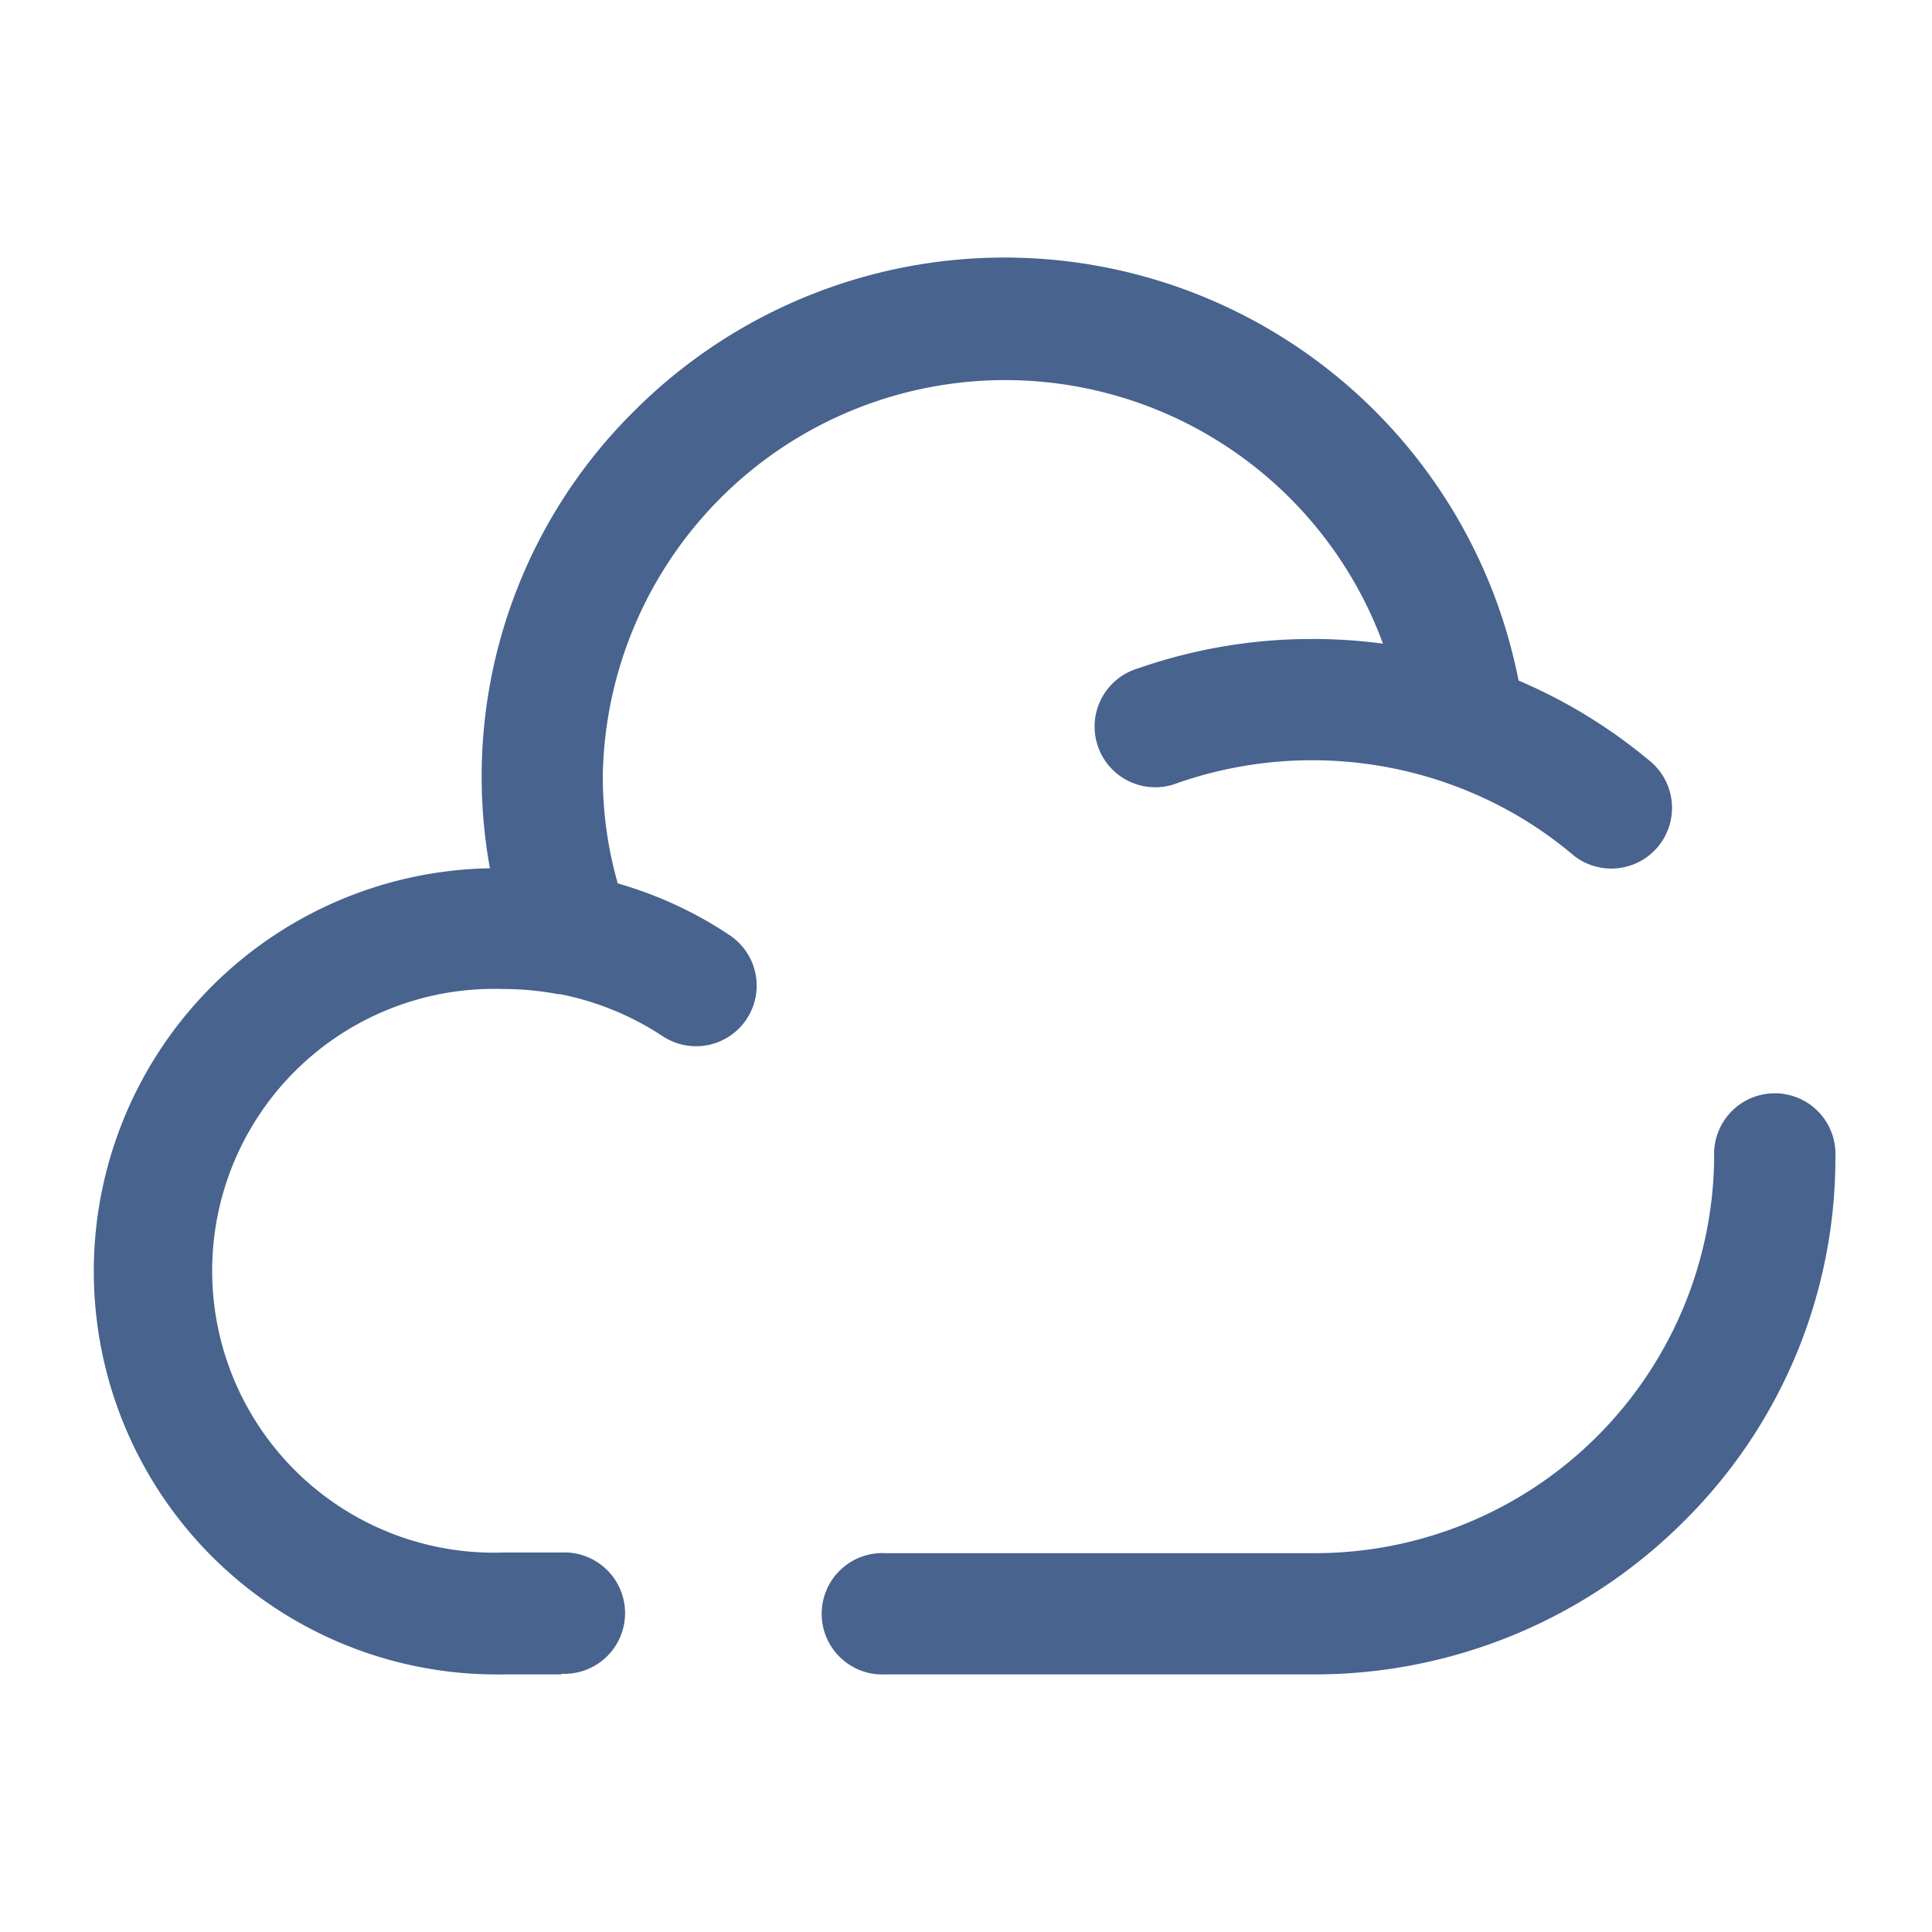
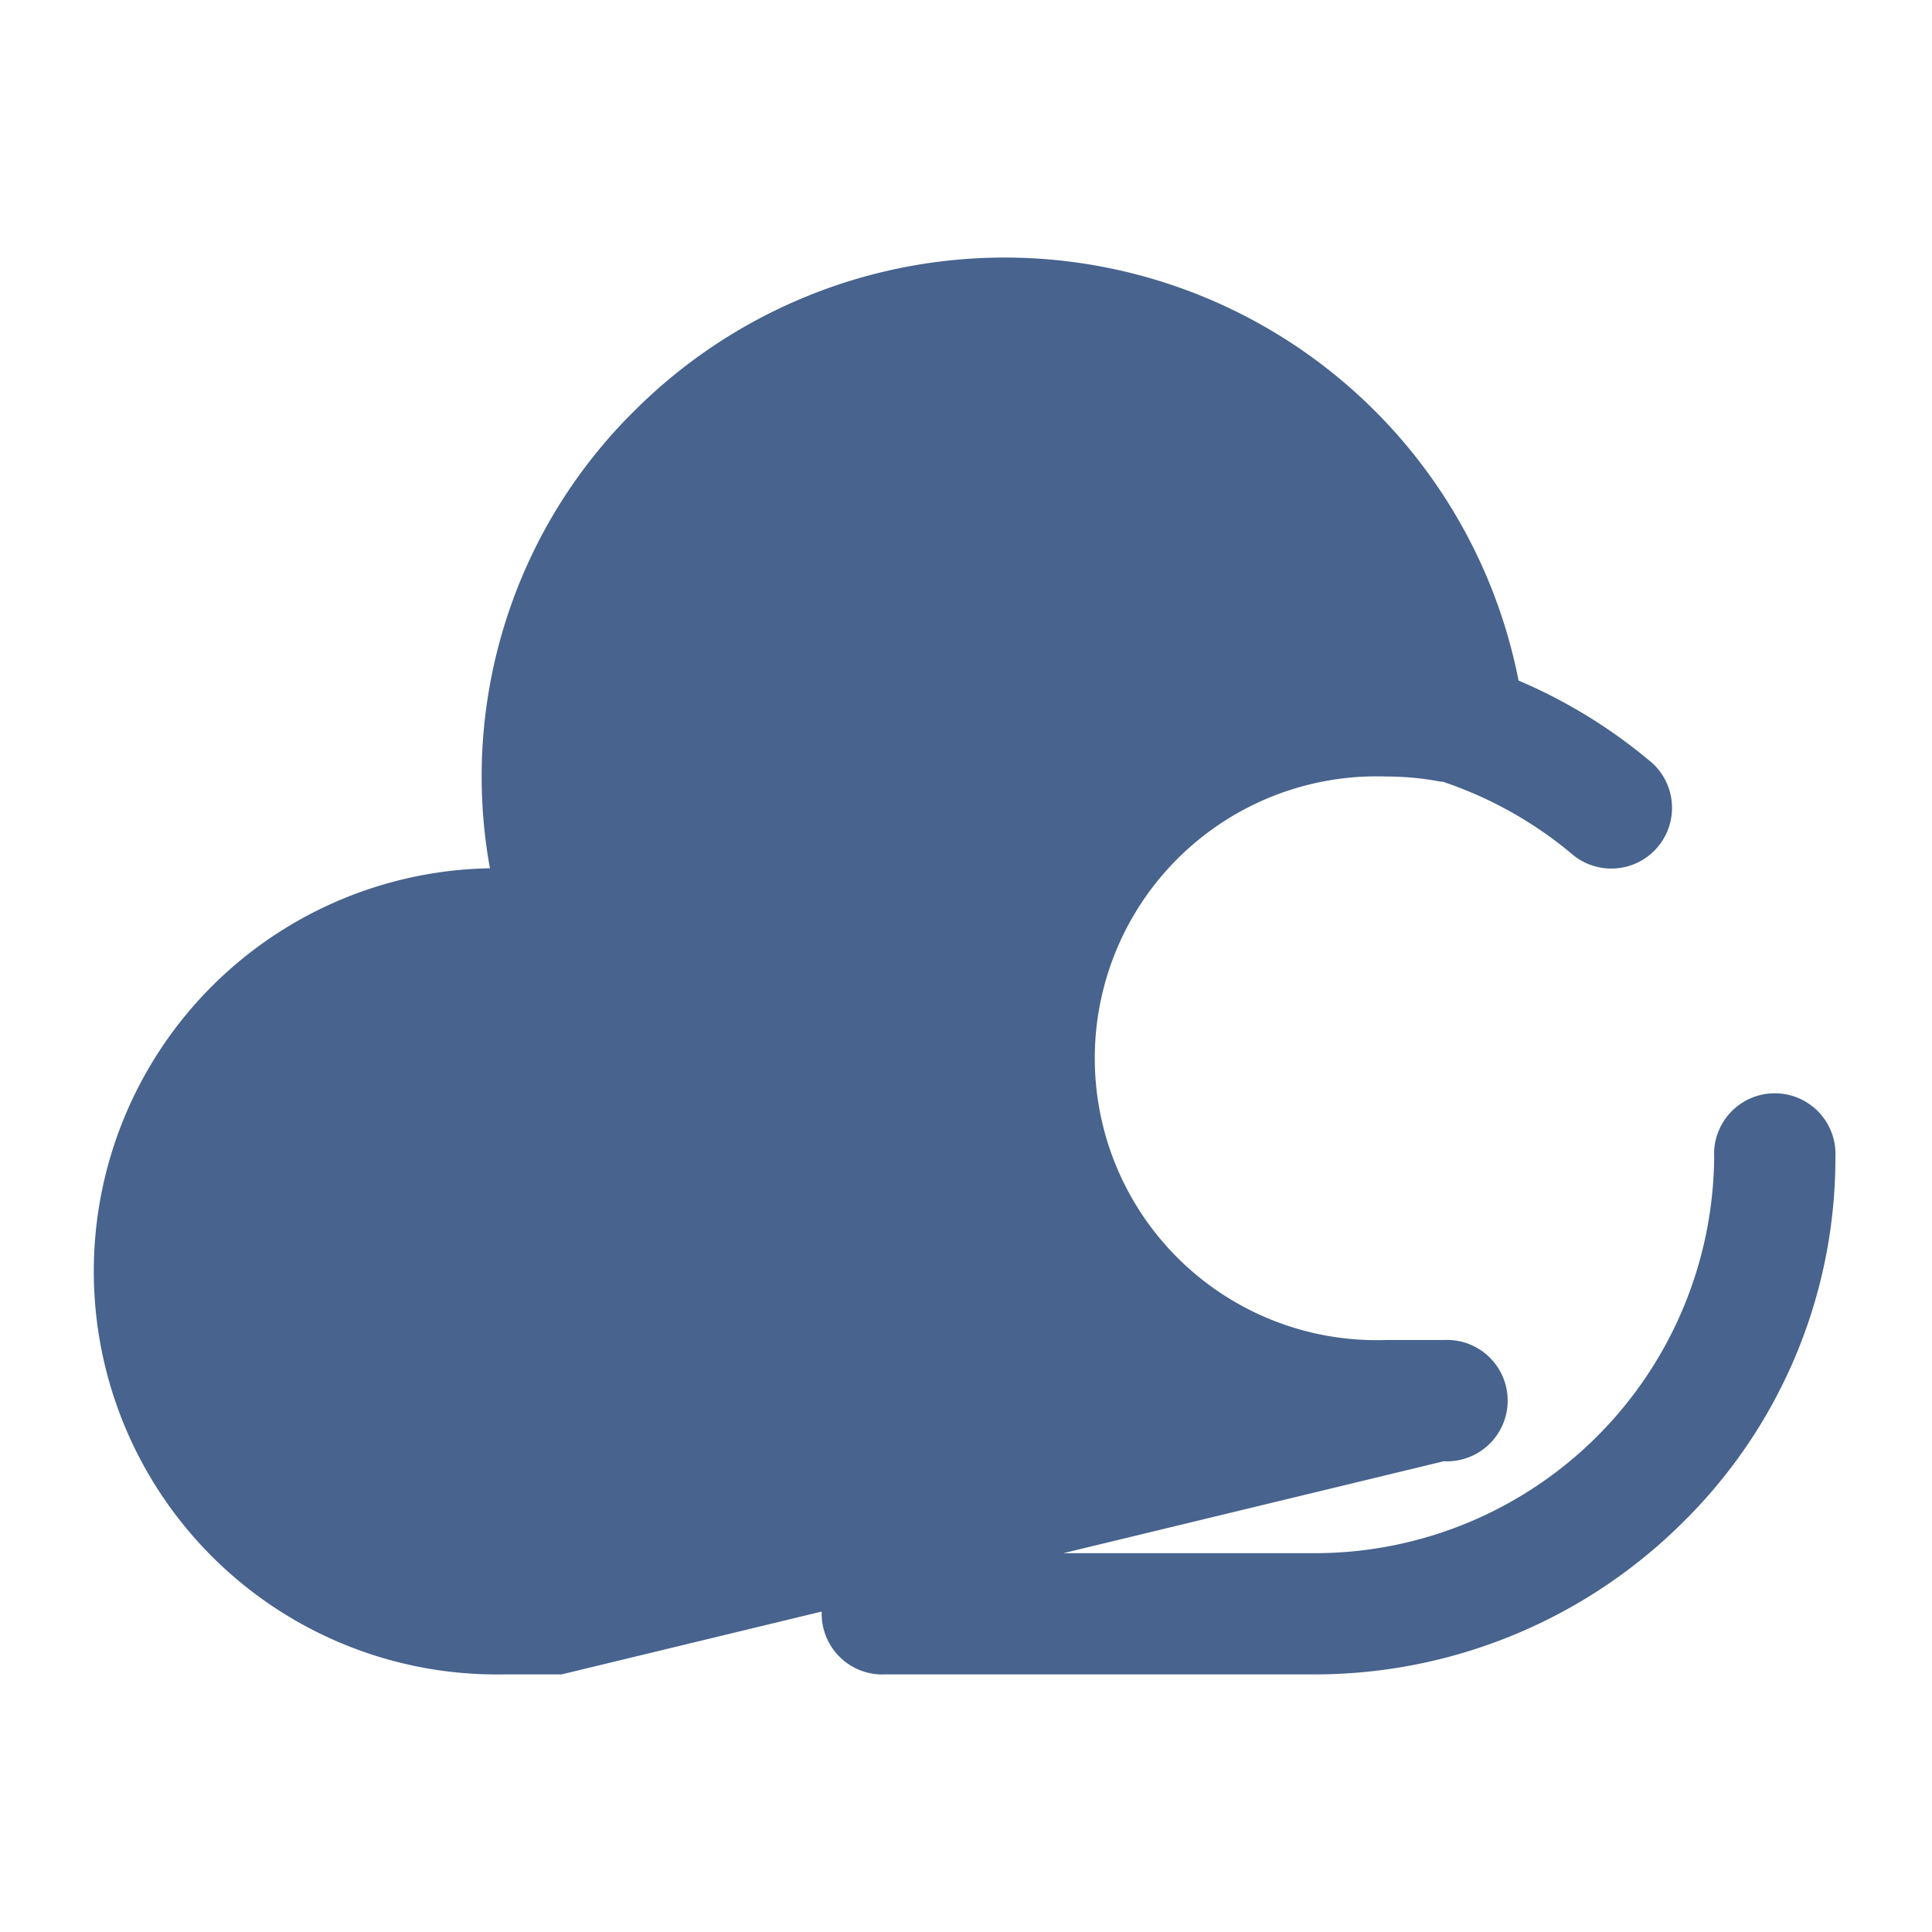
<svg xmlns="http://www.w3.org/2000/svg" id="Layer_1" data-name="Layer 1" viewBox="0 0 120 120">
  <defs>
    <style>.cls-1{fill:#47638e;}</style>
  </defs>
-   <path class="cls-1" d="M81.53,104H55a3.77,3.77,0,1,1,0-7.53H81.53a24.8,24.8,0,0,0,24.94-24.6,3.77,3.77,0,1,1,7.53,0,31.74,31.74,0,0,1-9.53,22.74A32.42,32.42,0,0,1,81.53,104Zm-46.65,0H31.3a25,25,0,0,1-.87-50.07,31.93,31.93,0,0,1,9-28.44A32.53,32.53,0,0,1,94.32,42.27a32.51,32.51,0,0,1,8.3,5.12,3.77,3.77,0,0,1-4.87,5.75,24.73,24.73,0,0,0-8-4.54l-.14-.05a25.41,25.41,0,0,0-16.43.07,3.77,3.77,0,1,1-2.48-7.11,32.67,32.67,0,0,1,10.81-1.82,32.16,32.16,0,0,1,4.39.29,25,25,0,0,0-48.46,8.2,24.29,24.29,0,0,0,.93,6.69,24.73,24.73,0,0,1,6.94,3.21,3.76,3.76,0,1,1-4.15,6.28,17.78,17.78,0,0,0-6.37-2.61l-.12,0a18.28,18.28,0,0,0-3.39-.32,17.51,17.51,0,1,0,0,35h3.58a3.77,3.77,0,1,1,0,7.53Z" />
+   <path class="cls-1" d="M81.53,104H55a3.77,3.77,0,1,1,0-7.53H81.53a24.8,24.8,0,0,0,24.94-24.6,3.77,3.77,0,1,1,7.53,0,31.74,31.74,0,0,1-9.53,22.74A32.42,32.42,0,0,1,81.53,104Zm-46.65,0H31.3a25,25,0,0,1-.87-50.07,31.93,31.93,0,0,1,9-28.44A32.53,32.53,0,0,1,94.32,42.27a32.51,32.51,0,0,1,8.3,5.12,3.77,3.77,0,0,1-4.87,5.75,24.73,24.73,0,0,0-8-4.54l-.14-.05l-.12,0a18.28,18.28,0,0,0-3.39-.32,17.51,17.51,0,1,0,0,35h3.58a3.77,3.77,0,1,1,0,7.53Z" />
</svg>